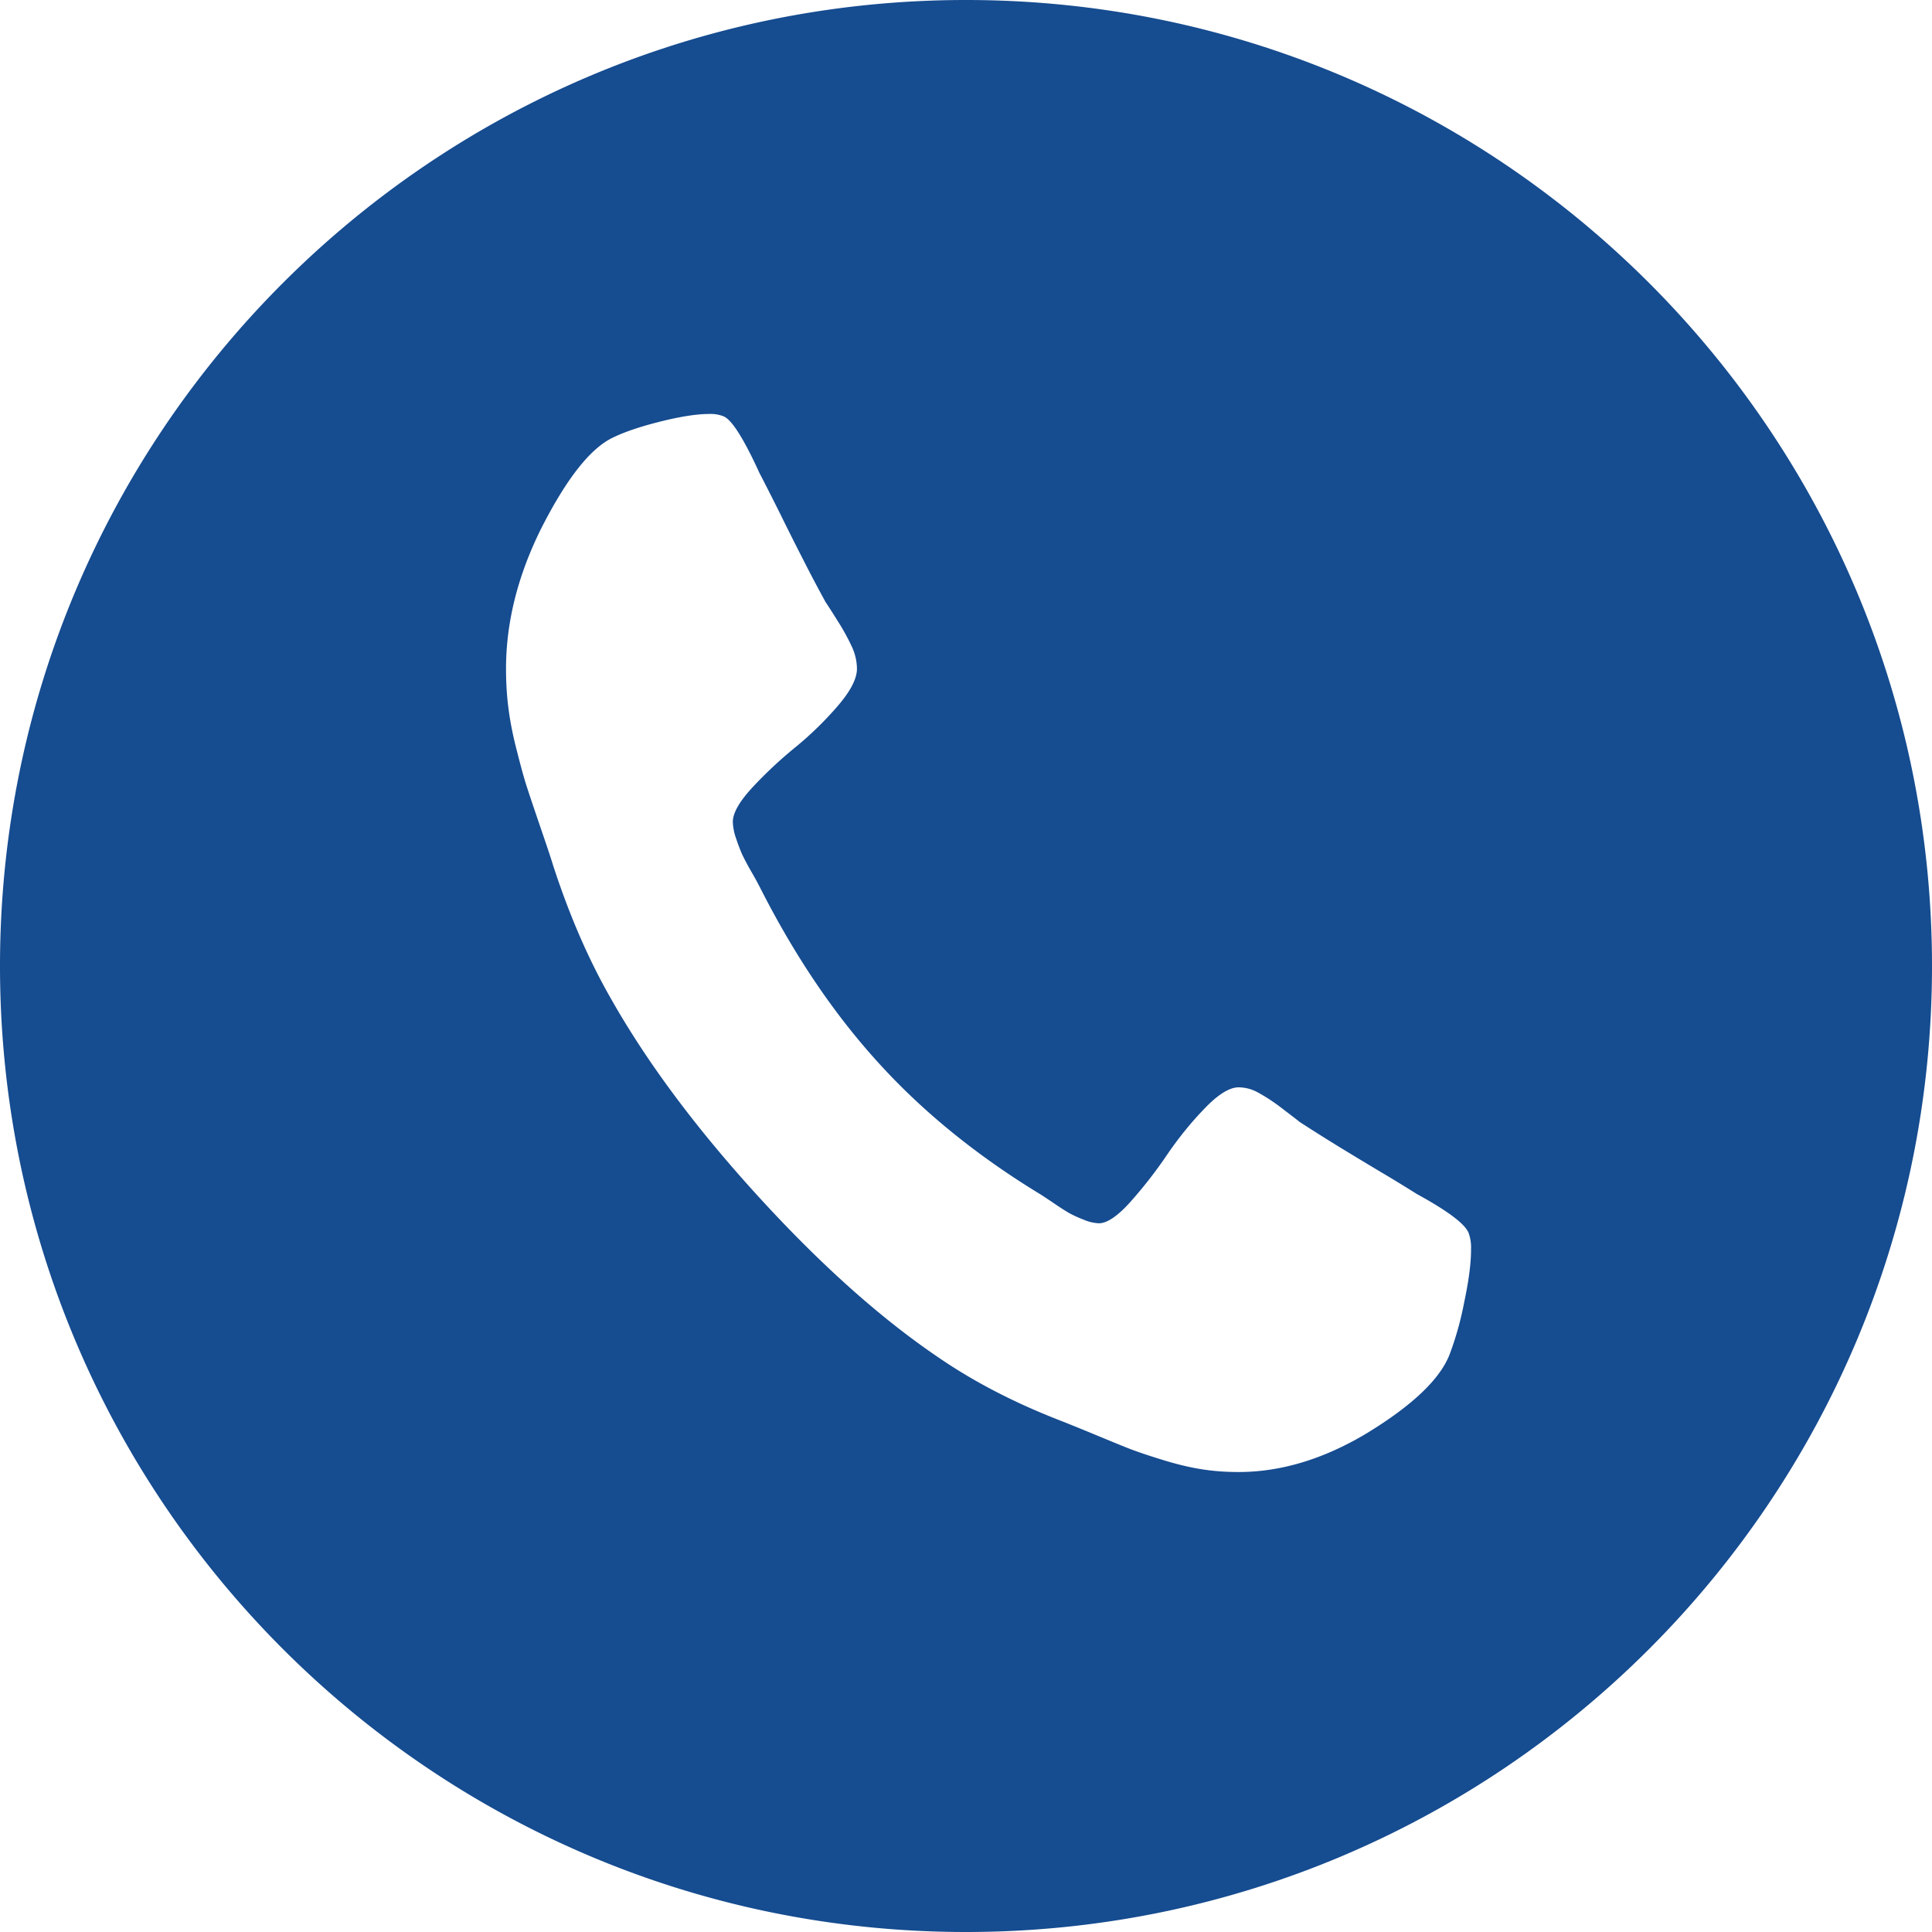
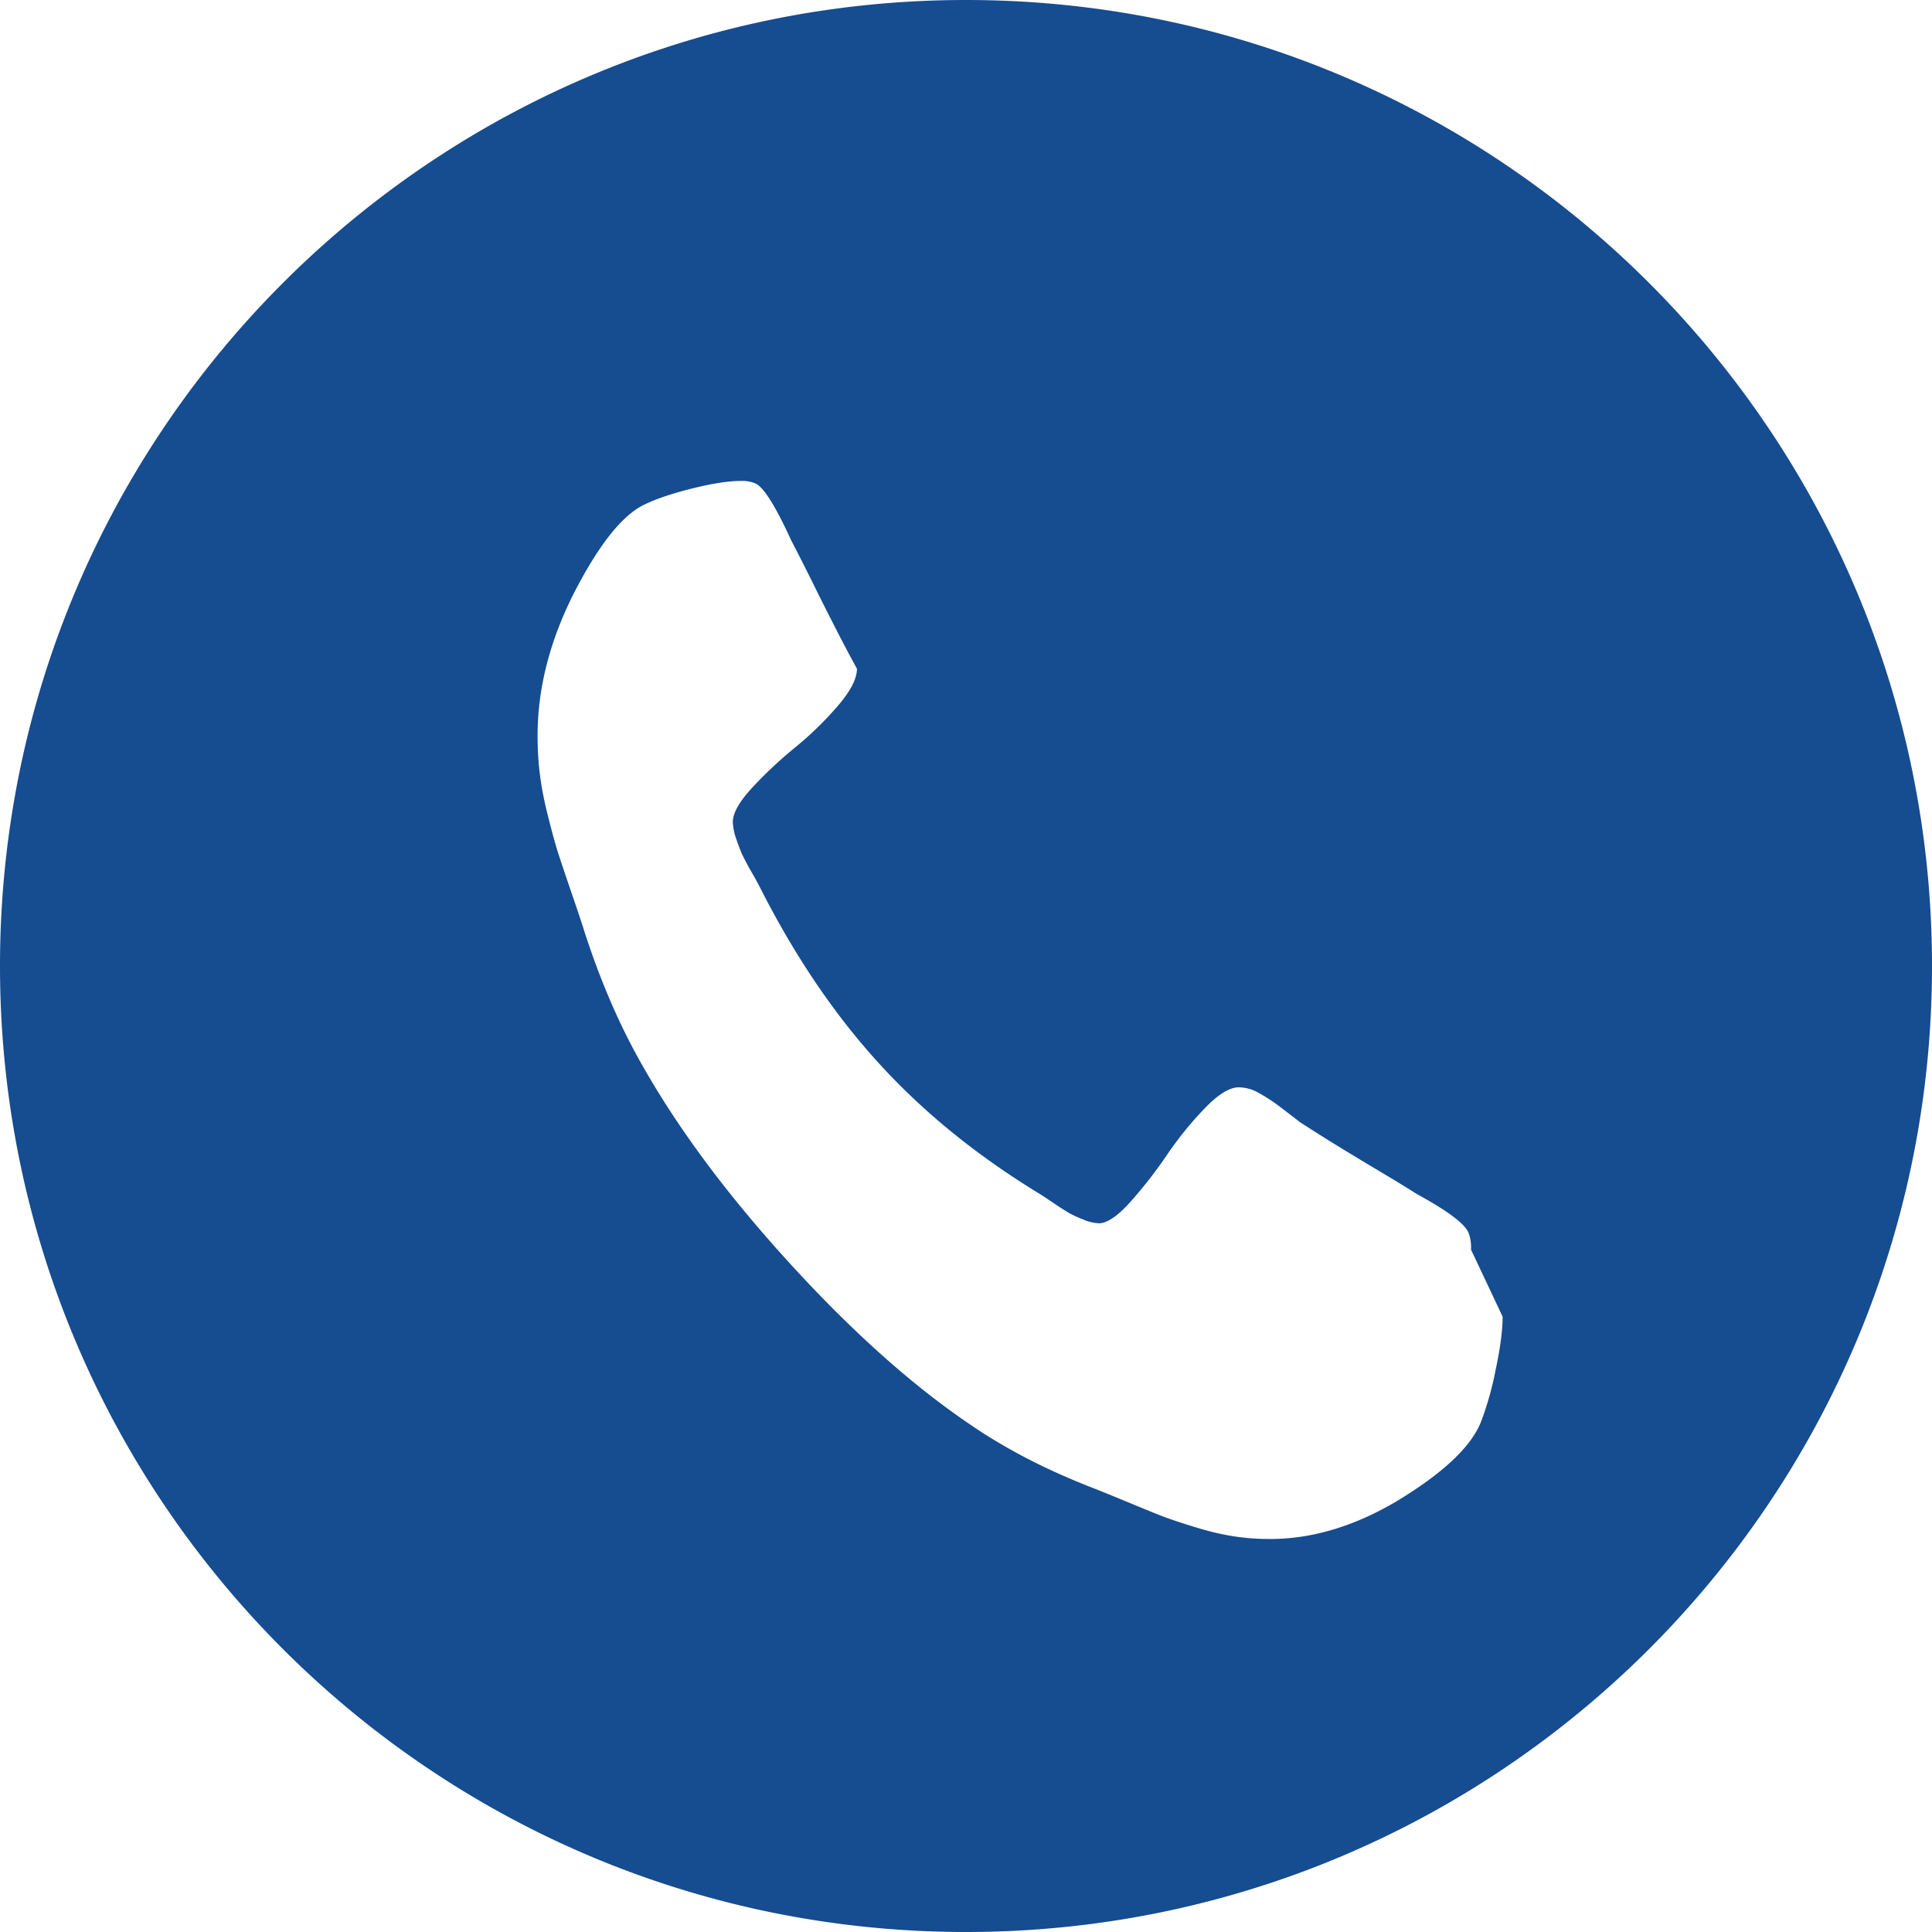
<svg xmlns="http://www.w3.org/2000/svg" viewBox="0 0 1024 1024">
-   <path d="M512 1024C229.234 1024 0 794.766 0 512S229.234 0 512 0s512 229.234 512 512-229.234 512-512 512z m267.662-361.671a22.044 22.044 0 0 0-1.109-8.363c-1.422-4.779-10.61-11.833-27.591-21.106a781.625 781.625 0 0 0-19.627-11.975c-8.448-5.063-16.1-9.671-23.04-13.938-6.912-4.238-13.369-8.363-19.456-12.288-0.996-0.853-3.982-3.129-9.102-7.026a95.972 95.972 0 0 0-12.885-8.533 21.447 21.447 0 0 0-10.354-2.788c-4.836 0-10.923 3.755-18.148 11.321-7.31 7.566-13.938 15.815-19.968 24.69a237.198 237.198 0 0 1-19.285 24.747c-6.77 7.538-12.345 11.292-16.697 11.292a22.869 22.869 0 0 1-8.164-1.963 64.597 64.597 0 0 1-7.452-3.385 146.318 146.318 0 0 1-8.704-5.604c-4.124-2.759-6.428-4.295-6.912-4.551-33.166-20.224-61.639-43.236-85.362-69.319-23.751-26.027-44.828-57.23-63.204-93.582a193.308 193.308 0 0 0-4.153-7.566 138.752 138.752 0 0 1-5.12-9.586 99.385 99.385 0 0 1-3.1-8.164 29.582 29.582 0 0 1-1.82-8.96c0-4.779 3.499-10.866 10.382-18.318a225.564 225.564 0 0 1 22.5-21.077c8.135-6.628 15.644-13.938 22.556-21.902 6.884-7.964 10.354-14.62 10.354-19.94a28.16 28.16 0 0 0-2.56-11.378 115.57 115.57 0 0 0-7.794-14.165 451.783 451.783 0 0 0-6.372-9.956c-3.612-6.628-7.396-13.71-11.236-21.276a1630.948 1630.948 0 0 1-12.715-25.316c-4.636-9.273-8.249-16.412-10.923-21.504-8.476-18.574-14.905-28.644-19.228-30.236a18.432 18.432 0 0 0-7.623-1.195c-6.542 0-15.076 1.365-25.628 3.982-10.553 2.645-18.859 5.433-24.917 8.363-12.089 5.547-24.889 21.76-38.485 48.583-12.373 24.974-18.517 49.636-18.517 74.098 0 7.168 0.398 14.137 1.28 20.907 0.853 6.77 2.332 14.421 4.551 22.898 2.133 8.476 3.897 14.791 5.234 18.887 1.337 4.124 3.812 11.492 7.452 22.158 3.641 10.581 5.774 17.124 6.485 19.513 8.476 26.027 18.517 49.266 30.151 69.689 19.115 33.963 45.227 69.092 78.279 105.33 33.024 36.21 65.081 64.91 96.057 85.845 18.688 12.8 39.879 23.723 63.602 32.996 2.219 0.853 8.164 3.214 17.806 7.196 9.671 4.011 16.412 6.798 20.139 8.22 3.755 1.422 9.5 3.413 17.266 5.774 7.737 2.389 14.677 4.011 20.907 4.949 6.201 0.967 12.544 1.394 19.058 1.394 22.3 0 44.857-6.77 67.612-20.338 24.405-14.848 39.225-28.871 44.316-42.183a167.538 167.538 0 0 0 7.623-27.307c2.475-11.577 3.669-20.907 3.669-28.046z" fill="#164c90" />
+   <path d="M512 1024C229.234 1024 0 794.766 0 512S229.234 0 512 0s512 229.234 512 512-229.234 512-512 512z m267.662-361.671a22.044 22.044 0 0 0-1.109-8.363c-1.422-4.779-10.61-11.833-27.591-21.106a781.625 781.625 0 0 0-19.627-11.975c-8.448-5.063-16.1-9.671-23.04-13.938-6.912-4.238-13.369-8.363-19.456-12.288-0.996-0.853-3.982-3.129-9.102-7.026a95.972 95.972 0 0 0-12.885-8.533 21.447 21.447 0 0 0-10.354-2.788c-4.836 0-10.923 3.755-18.148 11.321-7.31 7.566-13.938 15.815-19.968 24.69a237.198 237.198 0 0 1-19.285 24.747c-6.77 7.538-12.345 11.292-16.697 11.292a22.869 22.869 0 0 1-8.164-1.963 64.597 64.597 0 0 1-7.452-3.385 146.318 146.318 0 0 1-8.704-5.604c-4.124-2.759-6.428-4.295-6.912-4.551-33.166-20.224-61.639-43.236-85.362-69.319-23.751-26.027-44.828-57.23-63.204-93.582a193.308 193.308 0 0 0-4.153-7.566 138.752 138.752 0 0 1-5.12-9.586 99.385 99.385 0 0 1-3.1-8.164 29.582 29.582 0 0 1-1.82-8.96c0-4.779 3.499-10.866 10.382-18.318a225.564 225.564 0 0 1 22.5-21.077c8.135-6.628 15.644-13.938 22.556-21.902 6.884-7.964 10.354-14.62 10.354-19.94c-3.612-6.628-7.396-13.71-11.236-21.276a1630.948 1630.948 0 0 1-12.715-25.316c-4.636-9.273-8.249-16.412-10.923-21.504-8.476-18.574-14.905-28.644-19.228-30.236a18.432 18.432 0 0 0-7.623-1.195c-6.542 0-15.076 1.365-25.628 3.982-10.553 2.645-18.859 5.433-24.917 8.363-12.089 5.547-24.889 21.76-38.485 48.583-12.373 24.974-18.517 49.636-18.517 74.098 0 7.168 0.398 14.137 1.28 20.907 0.853 6.77 2.332 14.421 4.551 22.898 2.133 8.476 3.897 14.791 5.234 18.887 1.337 4.124 3.812 11.492 7.452 22.158 3.641 10.581 5.774 17.124 6.485 19.513 8.476 26.027 18.517 49.266 30.151 69.689 19.115 33.963 45.227 69.092 78.279 105.33 33.024 36.21 65.081 64.91 96.057 85.845 18.688 12.8 39.879 23.723 63.602 32.996 2.219 0.853 8.164 3.214 17.806 7.196 9.671 4.011 16.412 6.798 20.139 8.22 3.755 1.422 9.5 3.413 17.266 5.774 7.737 2.389 14.677 4.011 20.907 4.949 6.201 0.967 12.544 1.394 19.058 1.394 22.3 0 44.857-6.77 67.612-20.338 24.405-14.848 39.225-28.871 44.316-42.183a167.538 167.538 0 0 0 7.623-27.307c2.475-11.577 3.669-20.907 3.669-28.046z" fill="#164c90" />
</svg>